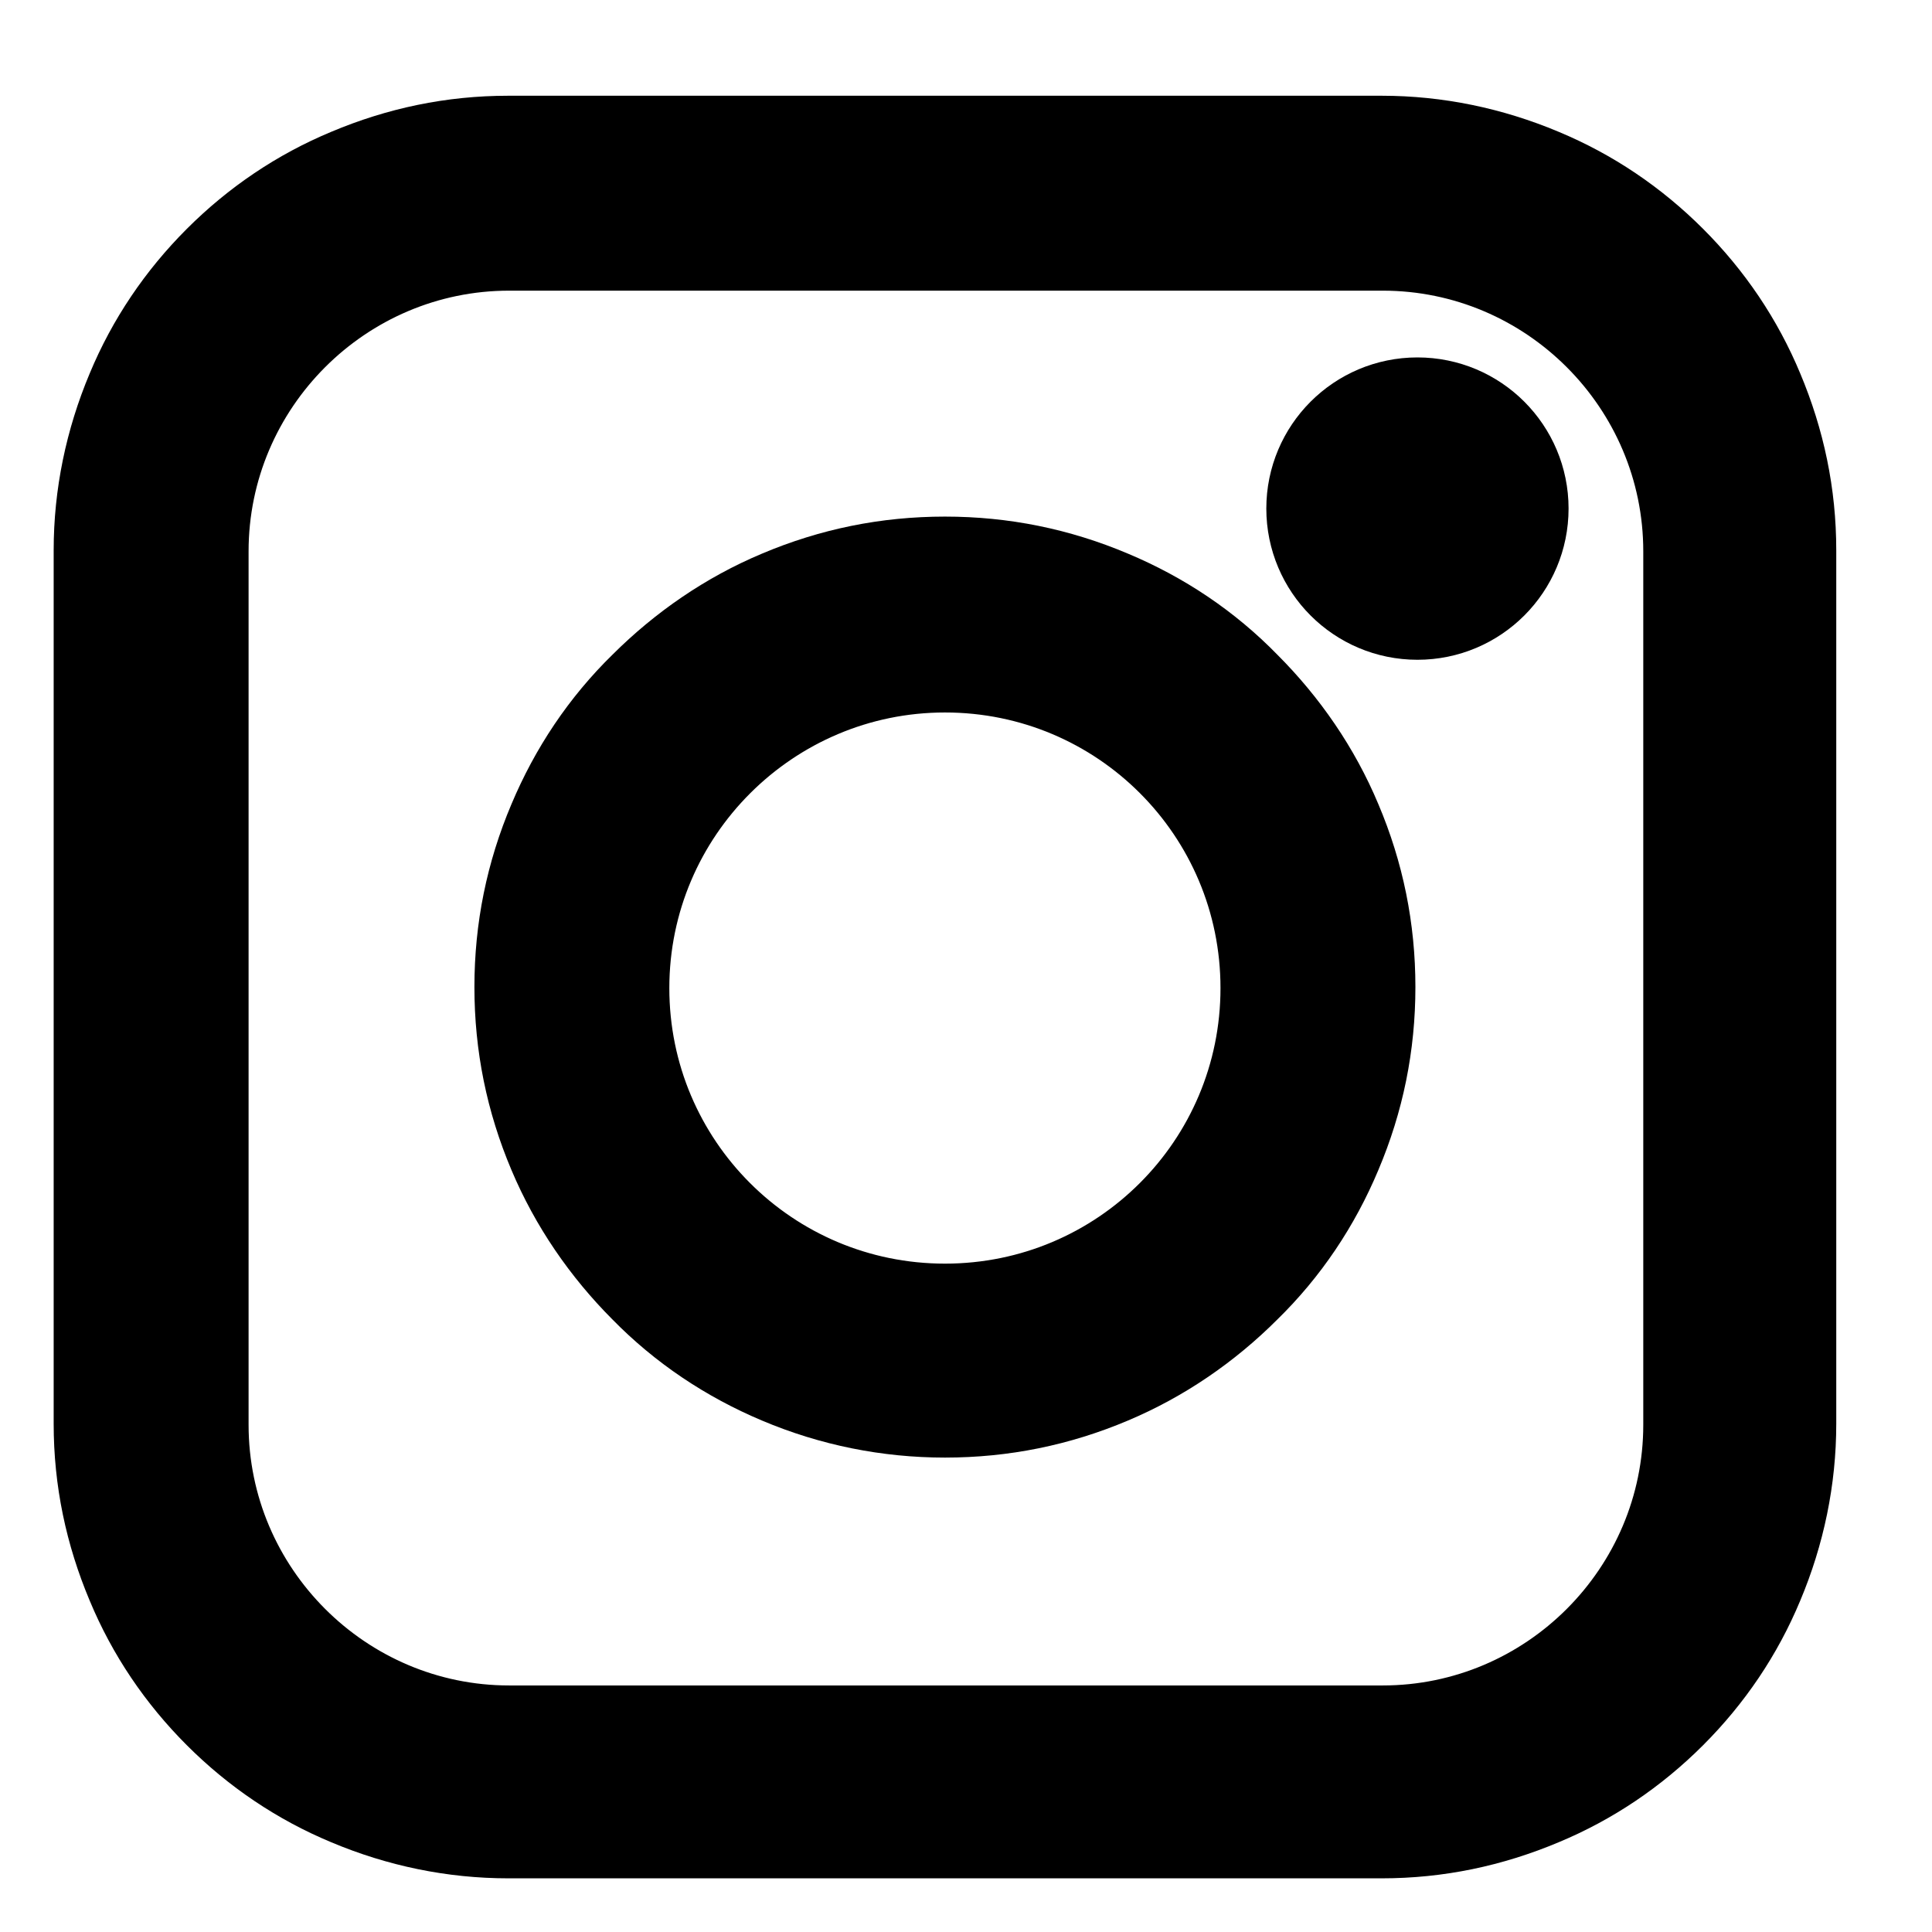
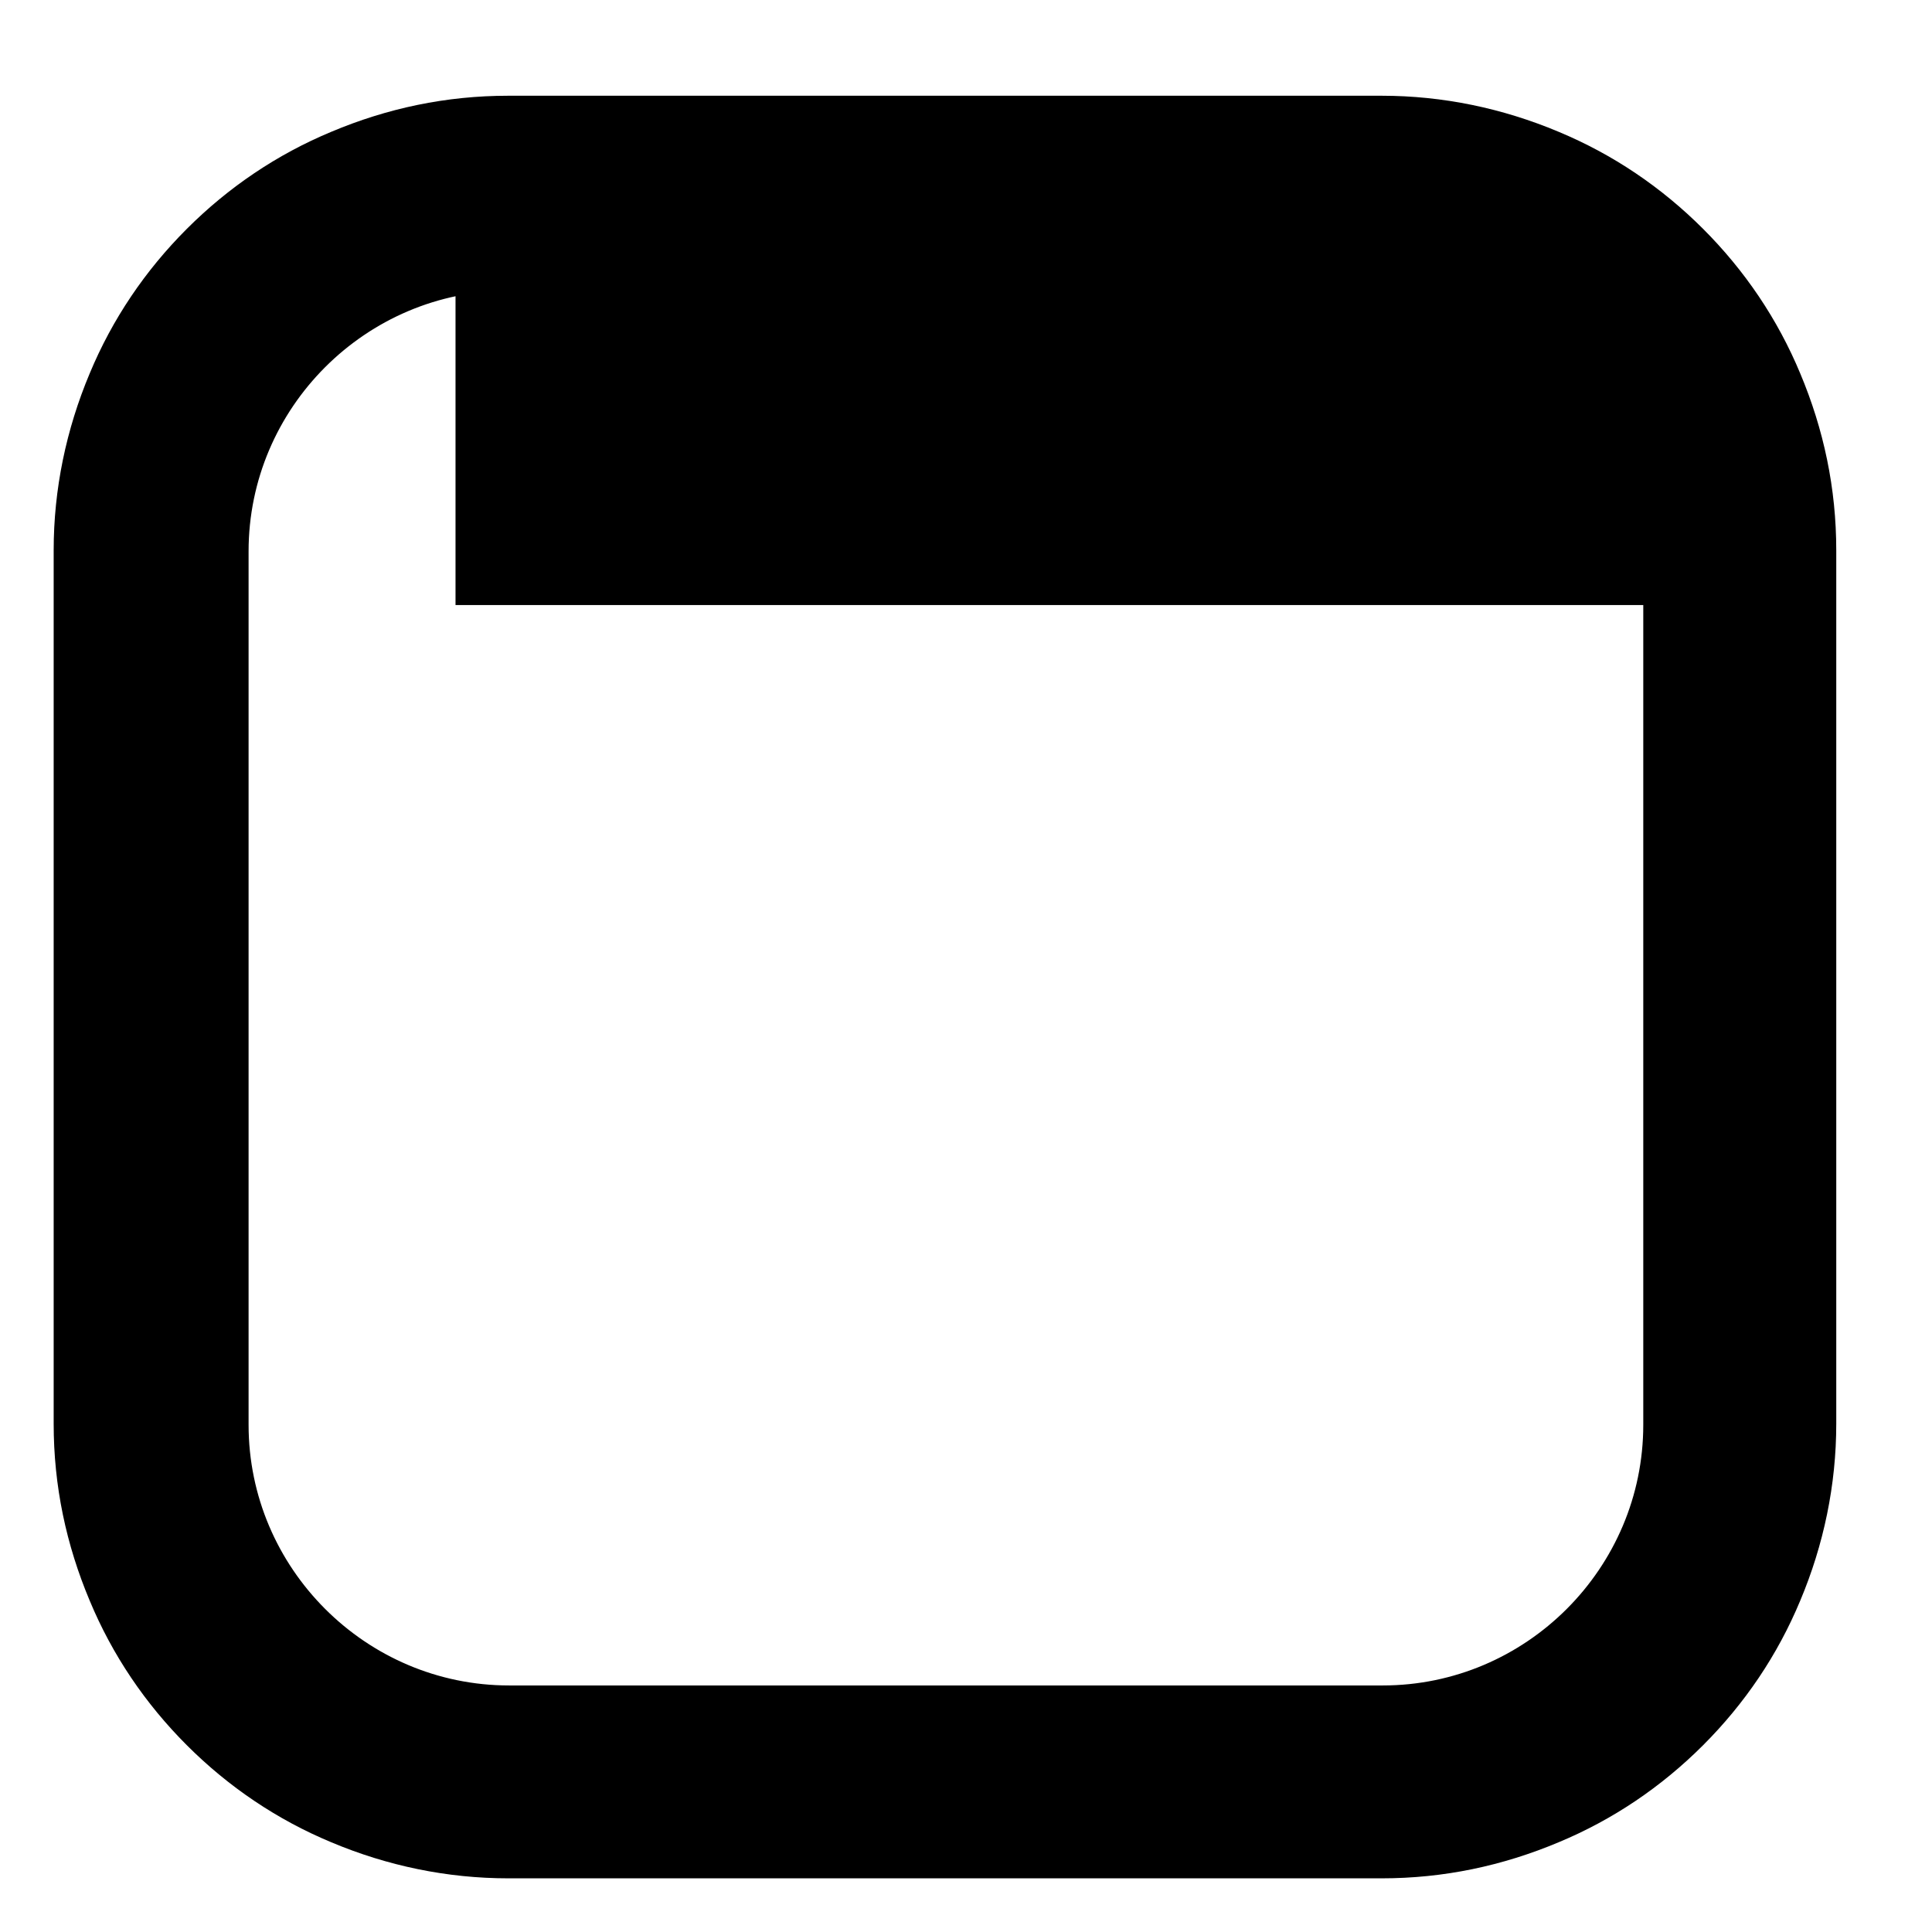
<svg xmlns="http://www.w3.org/2000/svg" width="18" height="18" viewBox="0 0 18 18" fill="none">
-   <path d="M12.873 17H4.735C4.235 17 3.743 16.898 3.28 16.703C2.835 16.518 2.437 16.249 2.094 15.906C1.751 15.563 1.482 15.165 1.297 14.72C1.102 14.257 1 13.775 1 13.265V5.127C1 4.627 1.102 4.136 1.297 3.672C1.482 3.227 1.751 2.829 2.094 2.486C2.437 2.143 2.835 1.874 3.28 1.689C3.743 1.494 4.225 1.392 4.735 1.392H12.873C13.373 1.392 13.864 1.494 14.328 1.689C14.773 1.874 15.171 2.143 15.514 2.486C15.857 2.829 16.126 3.227 16.311 3.672C16.506 4.136 16.608 4.618 16.608 5.127V13.265C16.608 13.765 16.506 14.257 16.311 14.72C16.126 15.165 15.857 15.563 15.514 15.906C15.171 16.249 14.773 16.518 14.328 16.703C13.864 16.898 13.382 17 12.873 17ZM4.744 2.208C3.132 2.208 1.816 3.524 1.816 5.137V13.274C1.816 14.887 3.132 16.203 4.744 16.203H12.882C14.495 16.203 15.81 14.887 15.81 13.274V5.137C15.81 3.524 14.495 2.208 12.882 2.208H4.744Z" fill="black" stroke="black" stroke-miterlimit="10" />
-   <path d="M8.804 13.08C8.285 13.08 7.775 12.978 7.293 12.774C6.83 12.579 6.413 12.301 6.06 11.94C5.708 11.587 5.421 11.17 5.226 10.707C5.022 10.225 4.92 9.725 4.92 9.196C4.92 8.668 5.022 8.167 5.226 7.686C5.421 7.222 5.699 6.805 6.06 6.453C6.413 6.101 6.83 5.813 7.293 5.619C7.775 5.415 8.275 5.313 8.804 5.313C9.332 5.313 9.833 5.415 10.315 5.619C10.778 5.813 11.195 6.091 11.547 6.453C11.899 6.805 12.187 7.222 12.381 7.686C12.585 8.167 12.687 8.668 12.687 9.196C12.687 9.725 12.585 10.225 12.381 10.707C12.187 11.17 11.909 11.587 11.547 11.94C11.195 12.292 10.778 12.579 10.315 12.774C9.833 12.978 9.332 13.08 8.804 13.08ZM8.804 6.138C7.117 6.138 5.736 7.509 5.736 9.206C5.736 10.902 7.108 12.273 8.804 12.273C10.5 12.273 11.871 10.902 11.871 9.206C11.871 7.509 10.5 6.138 8.804 6.138Z" fill="black" stroke="black" stroke-miterlimit="10" />
-   <path d="M13.206 5.647C13.708 5.647 14.114 5.24 14.114 4.738C14.114 4.237 13.708 3.83 13.206 3.83C12.704 3.83 12.298 4.237 12.298 4.738C12.298 5.24 12.704 5.647 13.206 5.647Z" fill="black" stroke="black" stroke-miterlimit="10" />
+   <path d="M12.873 17H4.735C4.235 17 3.743 16.898 3.28 16.703C2.835 16.518 2.437 16.249 2.094 15.906C1.751 15.563 1.482 15.165 1.297 14.72C1.102 14.257 1 13.775 1 13.265V5.127C1 4.627 1.102 4.136 1.297 3.672C1.482 3.227 1.751 2.829 2.094 2.486C2.437 2.143 2.835 1.874 3.28 1.689C3.743 1.494 4.225 1.392 4.735 1.392H12.873C13.373 1.392 13.864 1.494 14.328 1.689C14.773 1.874 15.171 2.143 15.514 2.486C15.857 2.829 16.126 3.227 16.311 3.672C16.506 4.136 16.608 4.618 16.608 5.127V13.265C16.608 13.765 16.506 14.257 16.311 14.72C16.126 15.165 15.857 15.563 15.514 15.906C15.171 16.249 14.773 16.518 14.328 16.703C13.864 16.898 13.382 17 12.873 17ZM4.744 2.208C3.132 2.208 1.816 3.524 1.816 5.137V13.274C1.816 14.887 3.132 16.203 4.744 16.203H12.882C14.495 16.203 15.81 14.887 15.81 13.274V5.137H4.744Z" fill="black" stroke="black" stroke-miterlimit="10" />
</svg>